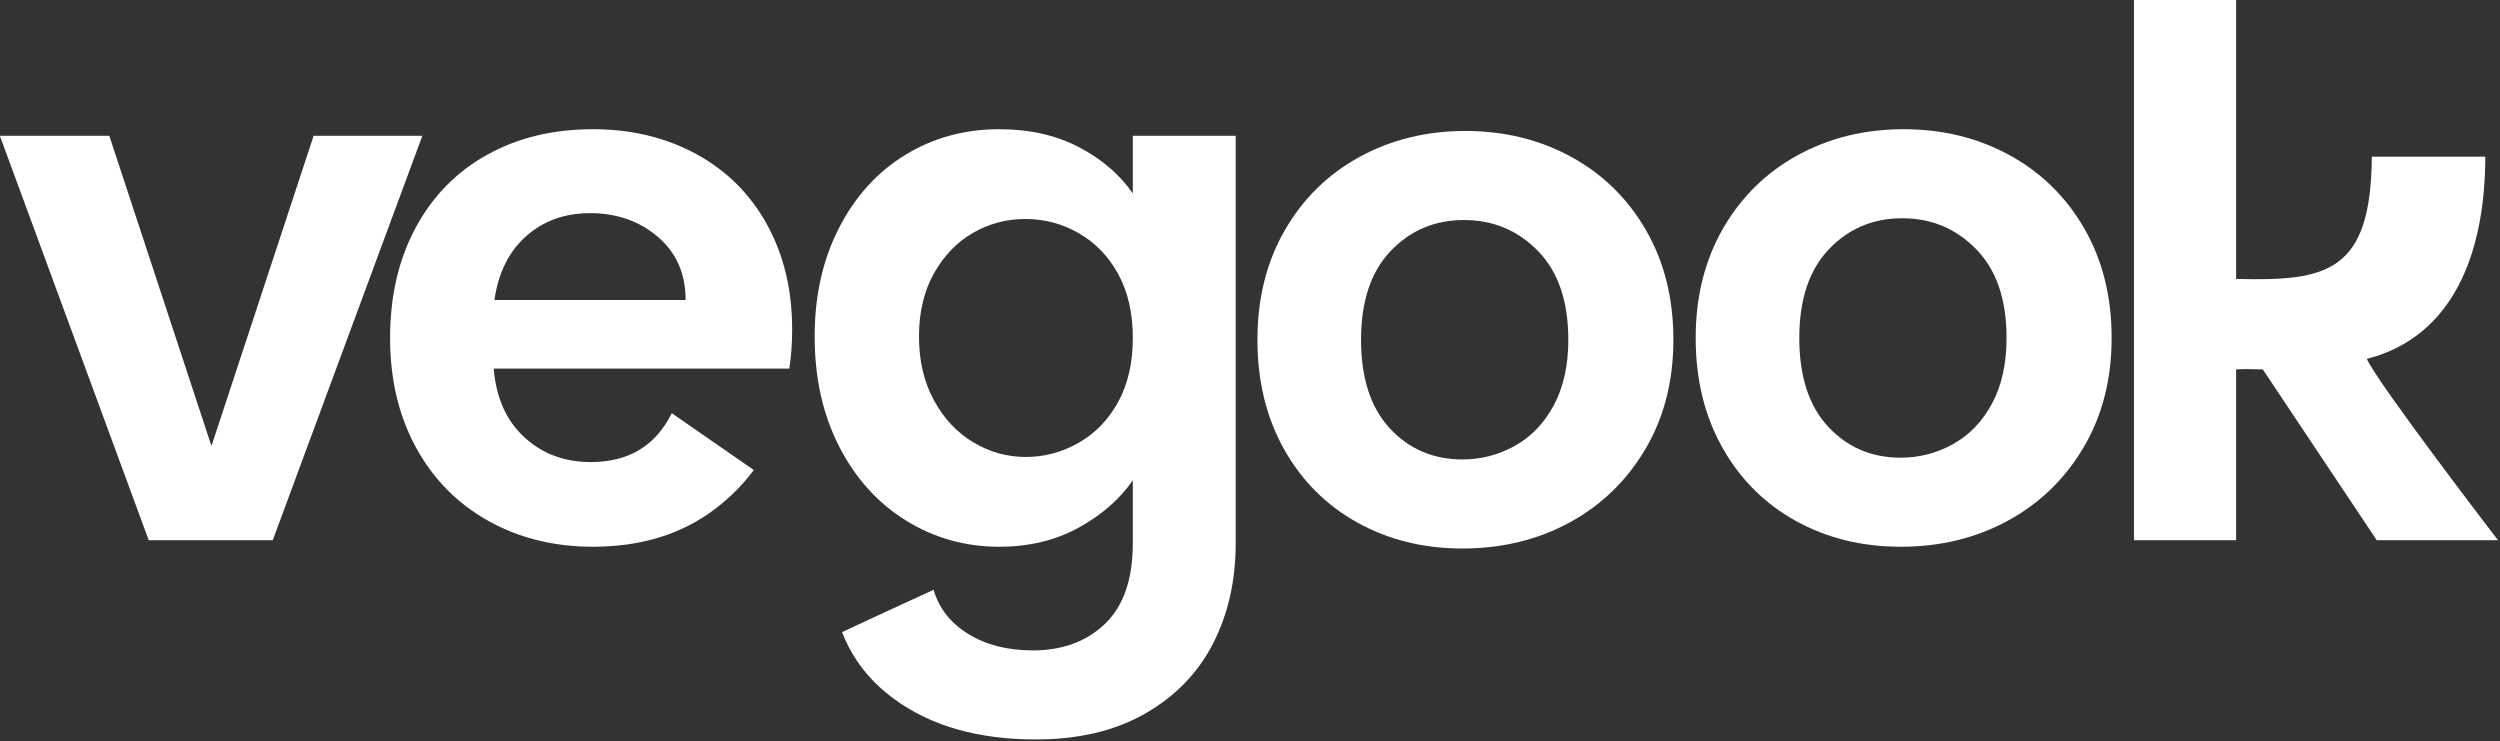
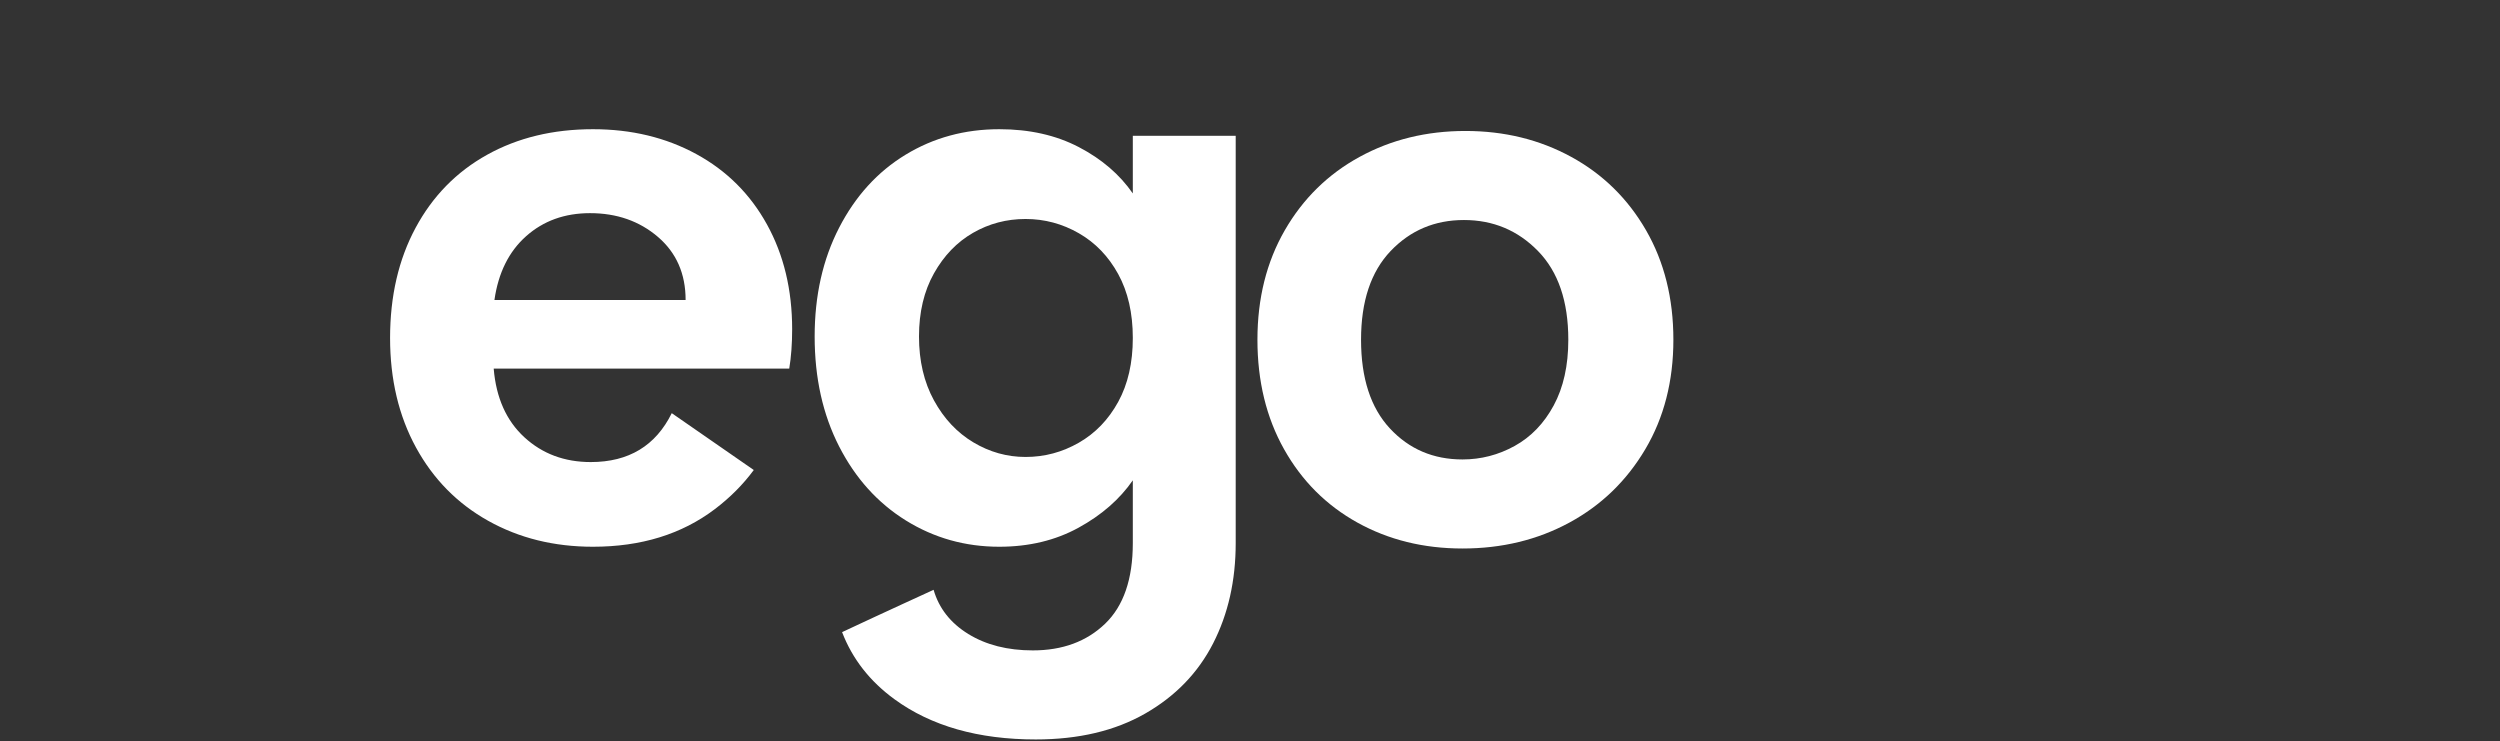
<svg xmlns="http://www.w3.org/2000/svg" xmlns:ns1="http://www.serif.com/" width="100%" height="100%" viewBox="0 0 1420 421" version="1.1" xml:space="preserve" style="fill-rule:evenodd;clip-rule:evenodd;stroke-linejoin:round;stroke-miterlimit:2;">
  <rect x="0" y="0" width="1420" height="421" fill="#333333" stroke="none" />
  <g transform="matrix(1,0,0,1,-248.823,-329.999)">
    <rect id="Artboard1" x="0" y="0" width="1920" height="1080" style="fill:none;" />
    <g id="Artboard11" ns1:id="Artboard1">
      <g transform="matrix(1.23,0,0,0.837,-34.619,108.196)">
-         <path d="M328.094,567.665L375.271,357.137L425.481,357.137L356.4,631.566L299.114,631.566L230.37,357.137L280.917,357.137L328.094,567.665Z" style="fill:#fff;fill-rule:nonzero;" />
        <g transform="matrix(1,0,0,1,-2.438,0)">
          <path d="M598.688,488.407C598.688,498.315 598.239,507.231 597.341,515.157L460.864,515.157C461.987,534.971 466.705,550.492 475.017,561.721C483.329,572.949 493.551,578.563 505.682,578.563C523.205,578.563 535.673,567.5 543.087,545.374C543.087,545.374 566.639,569.349 580.964,583.954C576.019,593.81 570.02,602.663 562.969,610.514C547.692,627.521 528.934,636.025 506.693,636.025C488.721,636.025 472.602,630.163 458.336,618.439C444.071,606.716 432.951,590.121 424.976,568.656C417,547.19 413.013,522.422 413.013,494.352C413.013,465.951 416.944,441.018 424.807,419.552C432.67,398.087 443.678,381.575 457.831,370.016C471.984,358.458 488.272,352.679 506.693,352.679C524.441,352.679 540.335,358.293 554.376,369.521C568.416,380.749 579.312,396.683 587.063,417.323C594.813,437.963 598.688,461.658 598.688,488.407ZM549.489,468.593C549.489,450.76 545.221,436.477 536.684,425.744C528.147,415.012 517.701,409.645 505.345,409.645C493.663,409.645 483.835,414.846 475.859,425.249C467.884,435.652 462.998,450.1 461.201,468.593L549.489,468.593Z" style="fill:#fff;fill-rule:nonzero;" />
        </g>
        <g transform="matrix(1,0,0,1,-0.813,0)">
          <path d="M692.706,352.679C706.634,352.679 718.878,356.724 729.437,364.815C739.995,372.906 748.307,383.391 754.373,396.27L754.373,357.137L801.887,357.137L801.887,633.548C801.887,658.976 798.405,681.68 791.441,701.66C784.477,721.639 774.03,737.491 760.102,749.214C746.173,760.938 729.324,766.8 709.555,766.8C683.046,766.8 661.311,757.718 644.349,739.555C632.947,727.345 624.87,712.15 620.118,693.971C638.717,681.134 662.378,665.251 662.378,665.251C664.849,677.8 670.184,687.79 678.384,695.22C686.584,702.651 696.525,706.366 708.207,706.366C721.911,706.366 733.031,700.339 741.568,688.285C750.105,676.231 754.373,657.986 754.373,633.548L754.373,590.947C748.307,603.826 739.939,614.559 729.268,623.145C718.597,631.732 706.41,636.025 692.706,636.025C676.98,636.025 662.602,630.08 649.572,618.192C636.543,606.303 626.265,589.543 618.739,567.913C611.213,546.282 607.45,521.431 607.45,493.361C607.45,465.621 611.213,441.018 618.739,419.552C626.265,398.087 636.486,381.575 649.404,370.016C662.321,358.458 676.755,352.679 692.706,352.679ZM754.373,494.352C754.373,477.509 752.127,463.061 747.633,451.008C743.14,438.954 737.075,429.707 729.437,423.268C721.798,416.828 713.599,413.608 704.837,413.608C696.076,413.608 687.988,416.745 680.575,423.02C673.161,429.294 667.152,438.459 662.546,450.512C657.941,462.566 655.638,476.849 655.638,493.361C655.638,509.873 657.941,524.321 662.546,536.705C667.152,549.089 673.217,558.583 680.743,565.188C688.269,571.793 696.3,575.095 704.837,575.095C713.599,575.095 721.798,571.876 729.437,565.436C737.075,558.996 743.14,549.749 747.633,537.696C752.127,525.642 754.373,511.194 754.373,494.352Z" style="fill:#fff;fill-rule:nonzero;" />
        </g>
        <g transform="matrix(1,0,0,1,-4.064,0)">
-           <path d="M1112.25,636.025C1094.27,636.025 1078.1,630.163 1063.72,618.439C1049.34,606.716 1038.05,590.121 1029.85,568.656C1021.65,547.19 1017.55,522.422 1017.55,494.352C1017.55,466.281 1021.77,441.513 1030.19,420.048C1038.62,398.582 1050.13,381.988 1064.73,370.264C1079.33,358.54 1095.62,352.679 1113.59,352.679C1131.57,352.679 1147.85,358.54 1162.45,370.264C1177.06,381.988 1188.57,398.582 1197,420.048C1205.42,441.513 1209.63,466.281 1209.63,494.352C1209.63,522.422 1205.31,547.19 1196.66,568.656C1188.01,590.121 1176.33,606.716 1161.61,618.439C1146.9,630.163 1130.44,636.025 1112.25,636.025ZM1112.25,575.591C1120.78,575.591 1128.81,572.536 1136.34,566.427C1143.87,560.317 1149.88,551.153 1154.37,538.934C1158.86,526.715 1161.11,511.854 1161.11,494.352C1161.11,468.263 1156.45,448.201 1147.12,434.165C1137.8,420.13 1126.4,413.113 1112.92,413.113C1099.44,413.113 1088.15,420.13 1079.05,434.165C1069.95,448.201 1065.4,468.263 1065.4,494.352C1065.4,520.441 1069.84,540.503 1078.72,554.538C1087.59,568.573 1098.77,575.591 1112.25,575.591Z" style="fill:#fff;fill-rule:nonzero;" />
-         </g>
+           </g>
        <g transform="matrix(1,0,0,1,-206.441,1.195)">
          <path d="M1112.25,636.025C1094.27,636.025 1078.1,630.163 1063.72,618.439C1049.34,606.716 1038.05,590.121 1029.85,568.656C1021.65,547.19 1017.55,522.422 1017.55,494.352C1017.55,466.281 1021.77,441.513 1030.19,420.048C1038.62,398.582 1050.13,381.988 1064.73,370.264C1079.33,358.54 1095.62,352.679 1113.59,352.679C1131.57,352.679 1147.85,358.54 1162.45,370.264C1177.06,381.988 1188.57,398.582 1197,420.048C1205.42,441.513 1209.63,466.281 1209.63,494.352C1209.63,522.422 1205.31,547.19 1196.66,568.656C1188.01,590.121 1176.33,606.716 1161.61,618.439C1146.9,630.163 1130.44,636.025 1112.25,636.025ZM1112.25,575.591C1120.78,575.591 1128.81,572.536 1136.34,566.427C1143.87,560.317 1149.88,551.153 1154.37,538.934C1158.86,526.715 1161.11,511.854 1161.11,494.352C1161.11,468.263 1156.45,448.201 1147.12,434.165C1137.8,420.13 1126.4,413.113 1112.92,413.113C1099.44,413.113 1088.15,420.13 1079.05,434.165C1069.95,448.201 1065.4,468.263 1065.4,494.352C1065.4,520.441 1069.84,540.503 1078.72,554.538C1087.59,568.573 1098.77,575.591 1112.25,575.591Z" style="fill:#fff;fill-rule:nonzero;" />
        </g>
        <g transform="matrix(1,0,0,1,-4.877,0)">
-           <path d="M1267.93,515.675L1267.93,631.566L1220.75,631.566L1220.75,265L1267.93,265L1267.93,454.269C1310.21,455.941 1330.17,449.611 1330.61,371.312L1383,371.312C1382.94,436.328 1368.42,493.42 1328.29,508.527C1332.94,524.41 1388.84,631.566 1388.84,631.566L1332.86,631.566L1280.25,515.675C1280.25,515.675 1270.88,515.278 1267.93,515.675Z" style="fill:#fff;fill-rule:nonzero;" />
-         </g>
+           </g>
      </g>
    </g>
  </g>
</svg>